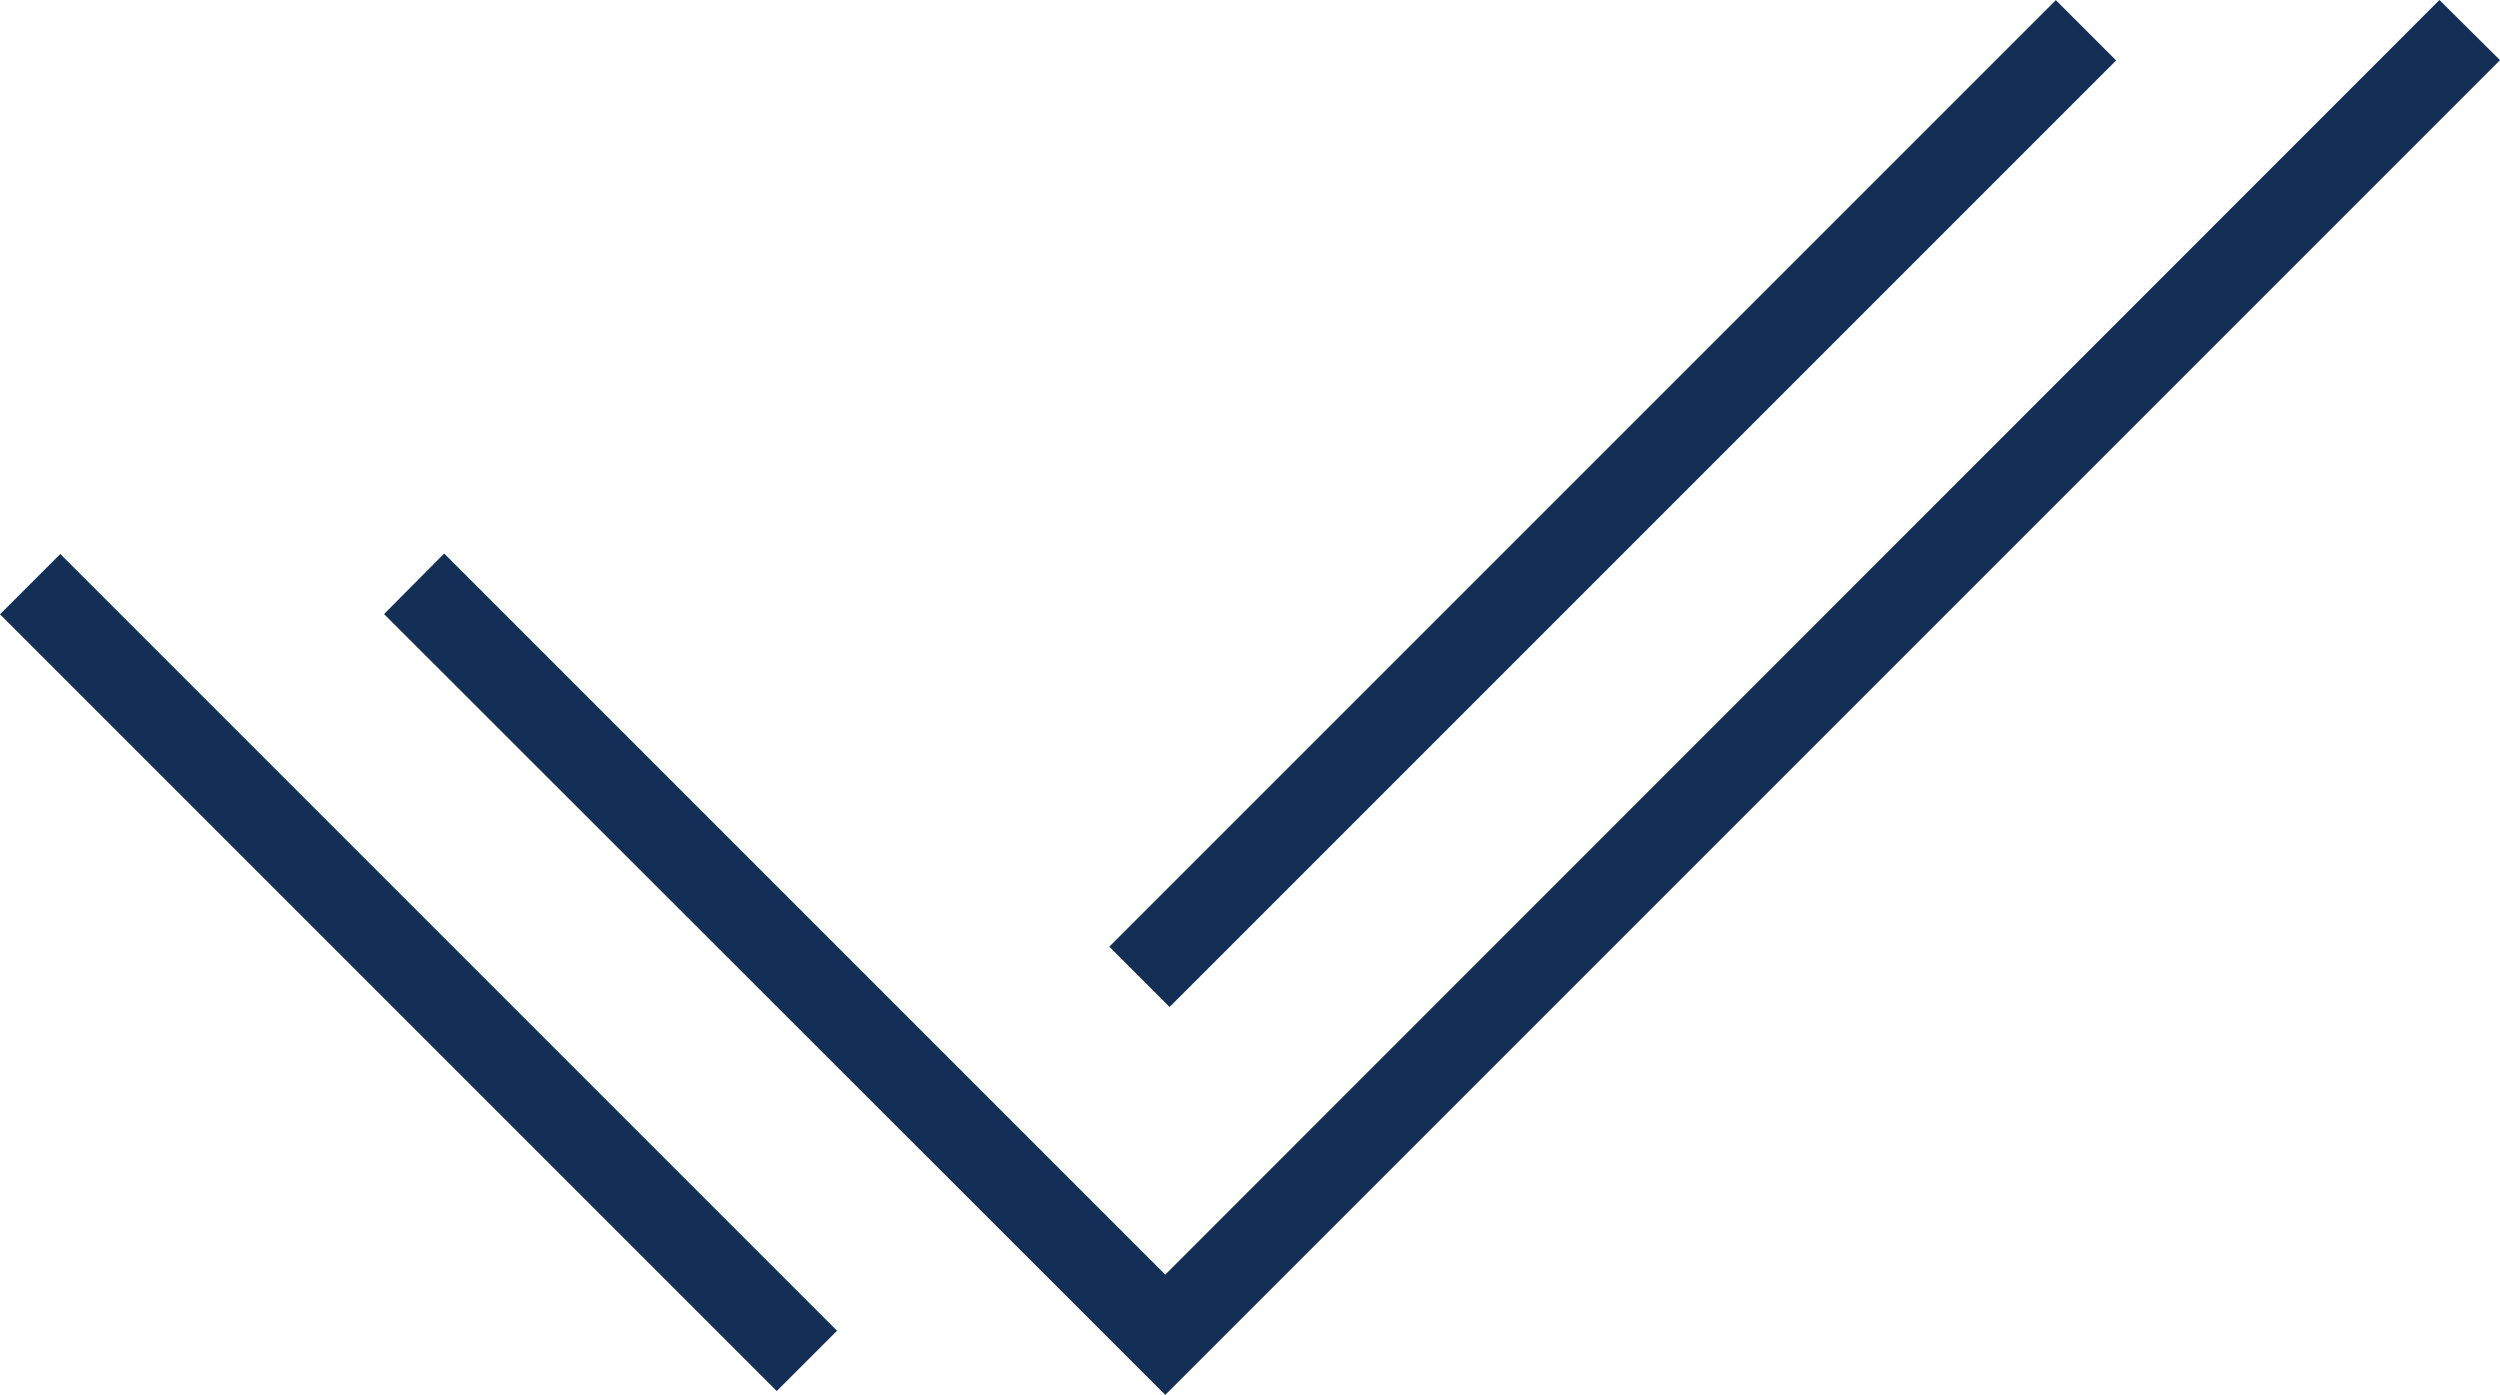
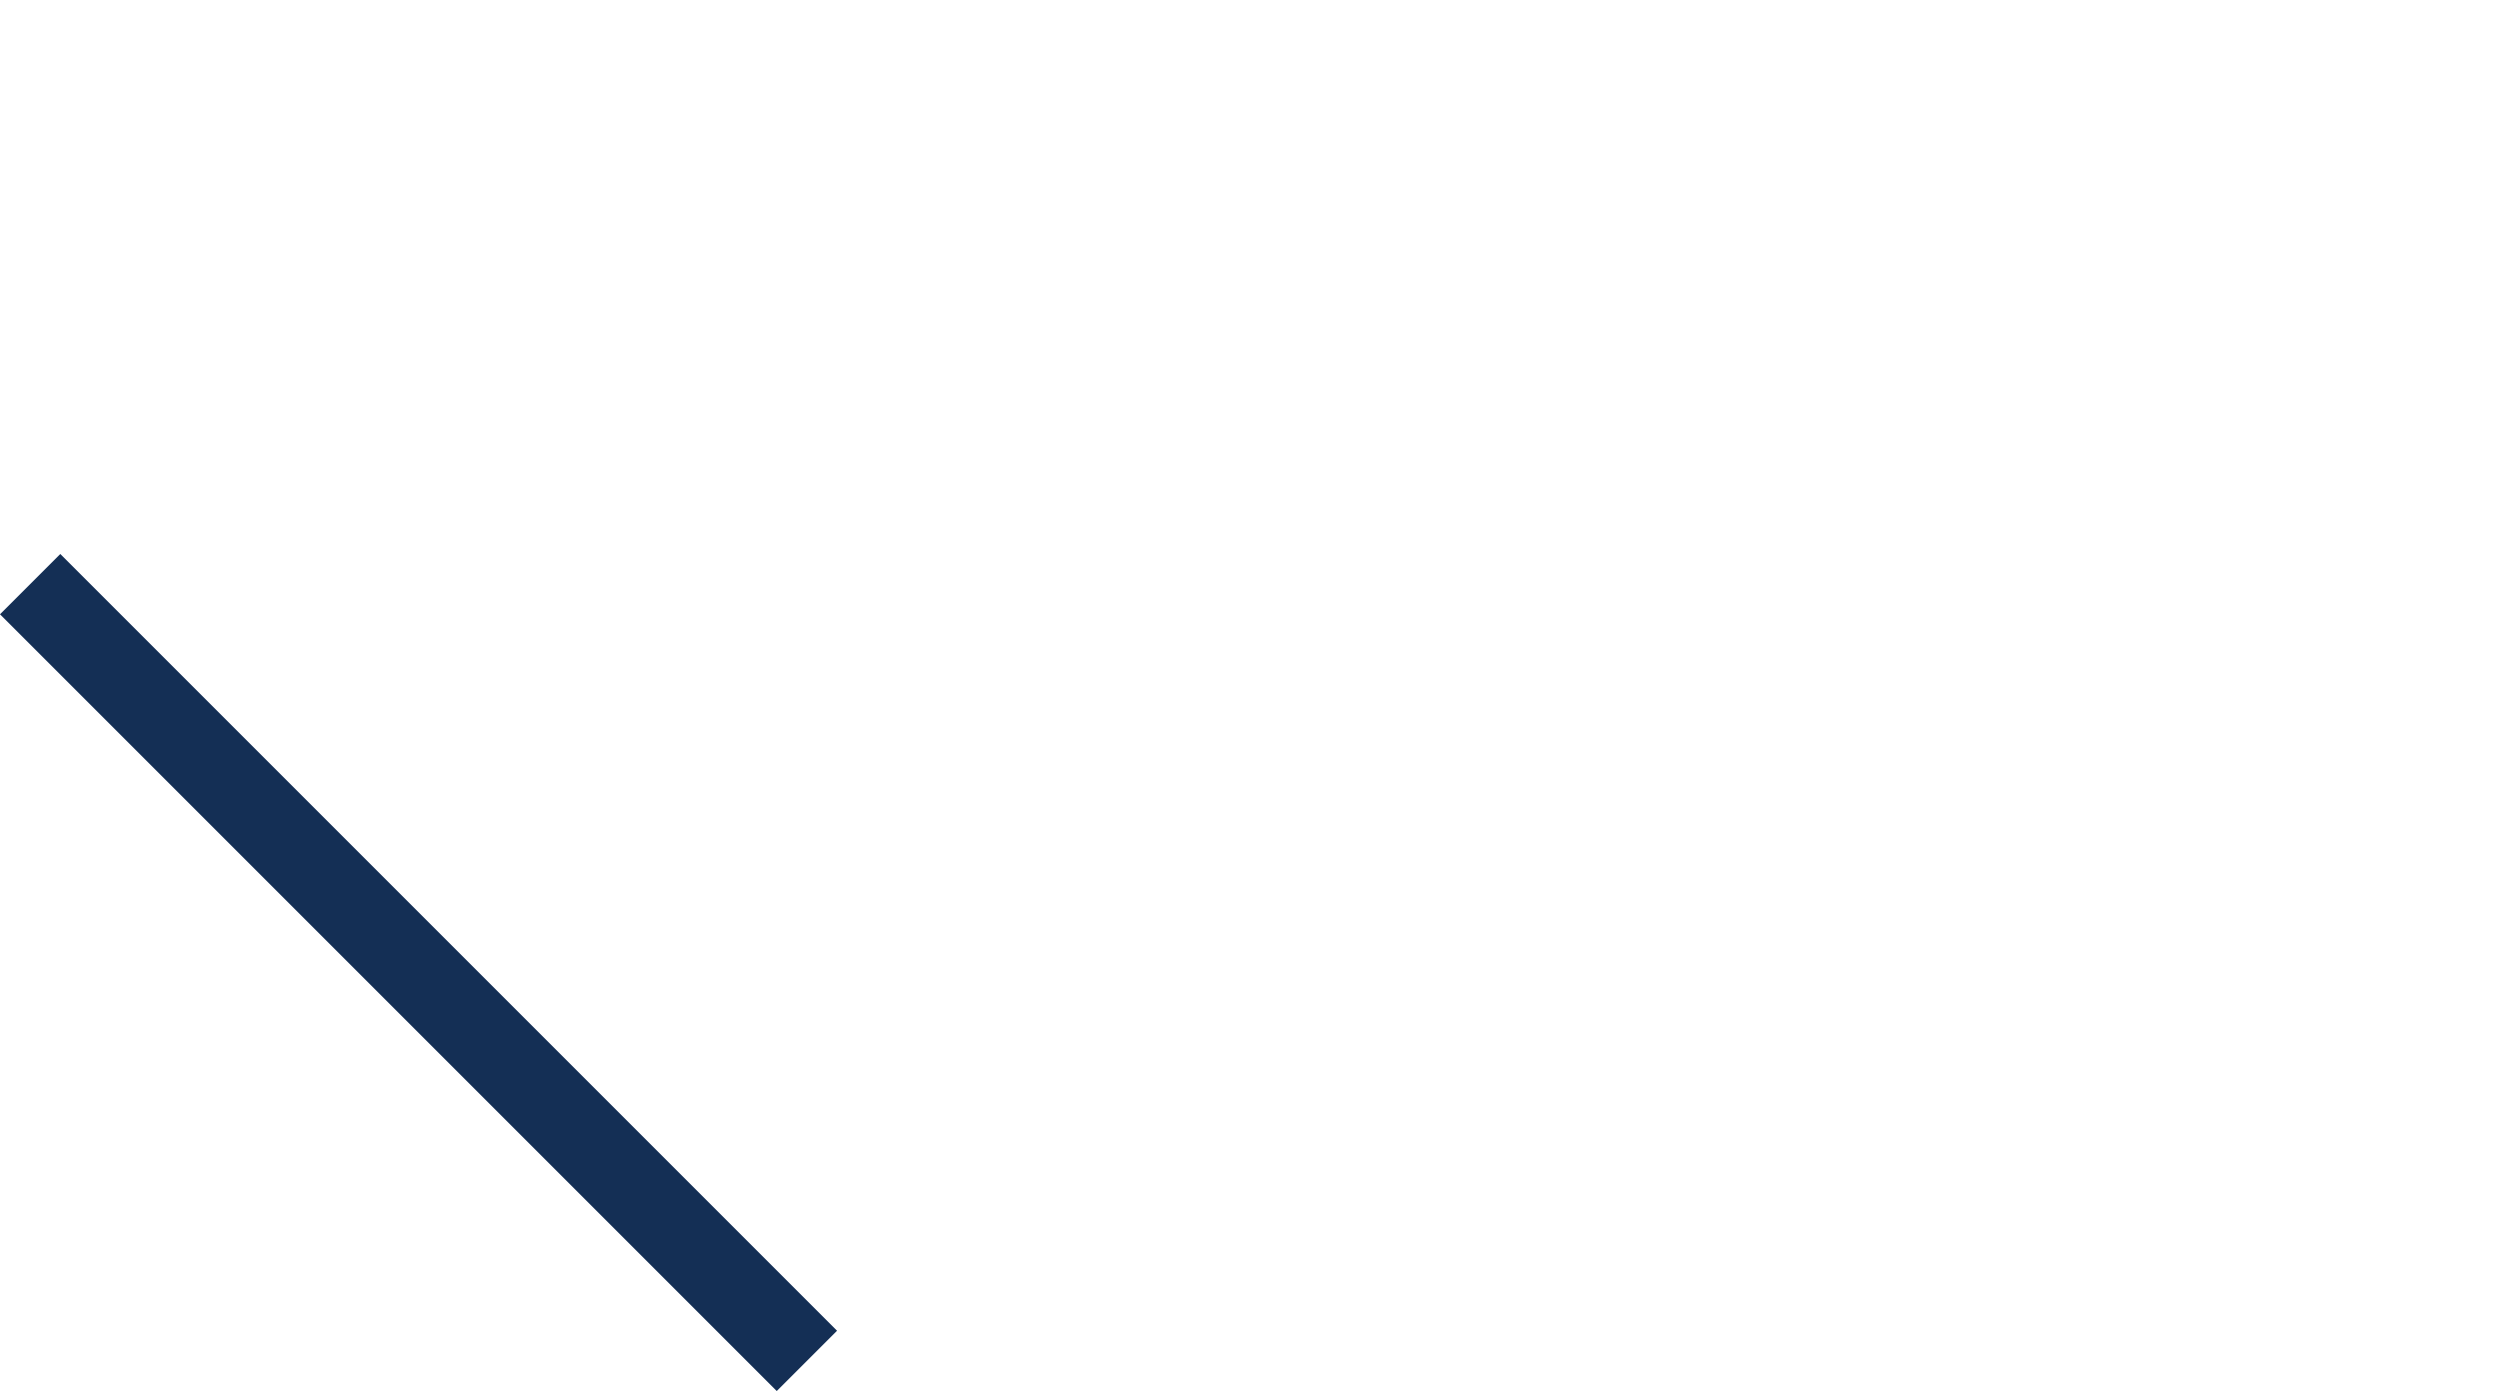
<svg xmlns="http://www.w3.org/2000/svg" id="Ñëîé_1" data-name="Ñëîé 1" width="79.653" height="44.442" viewBox="0 0 79.653 44.442">
  <g id="Group_264" data-name="Group 264" transform="translate(0)">
-     <path id="Path_566" data-name="Path 566" d="M33.891,44.442,9,19.565l1.916-1.929L33.891,40.611,74.488,0l1.929,1.916Z" transform="translate(3.236)" fill="#142f55" />
-     <rect id="Rectangle_204" data-name="Rectangle 204" width="42.649" height="2.717" transform="translate(35.344 30.162) rotate(-45)" fill="#142f55" />
    <rect id="Rectangle_205" data-name="Rectangle 205" width="2.717" height="34.999" transform="translate(0 19.572) rotate(-45)" fill="#142f55" />
  </g>
</svg>